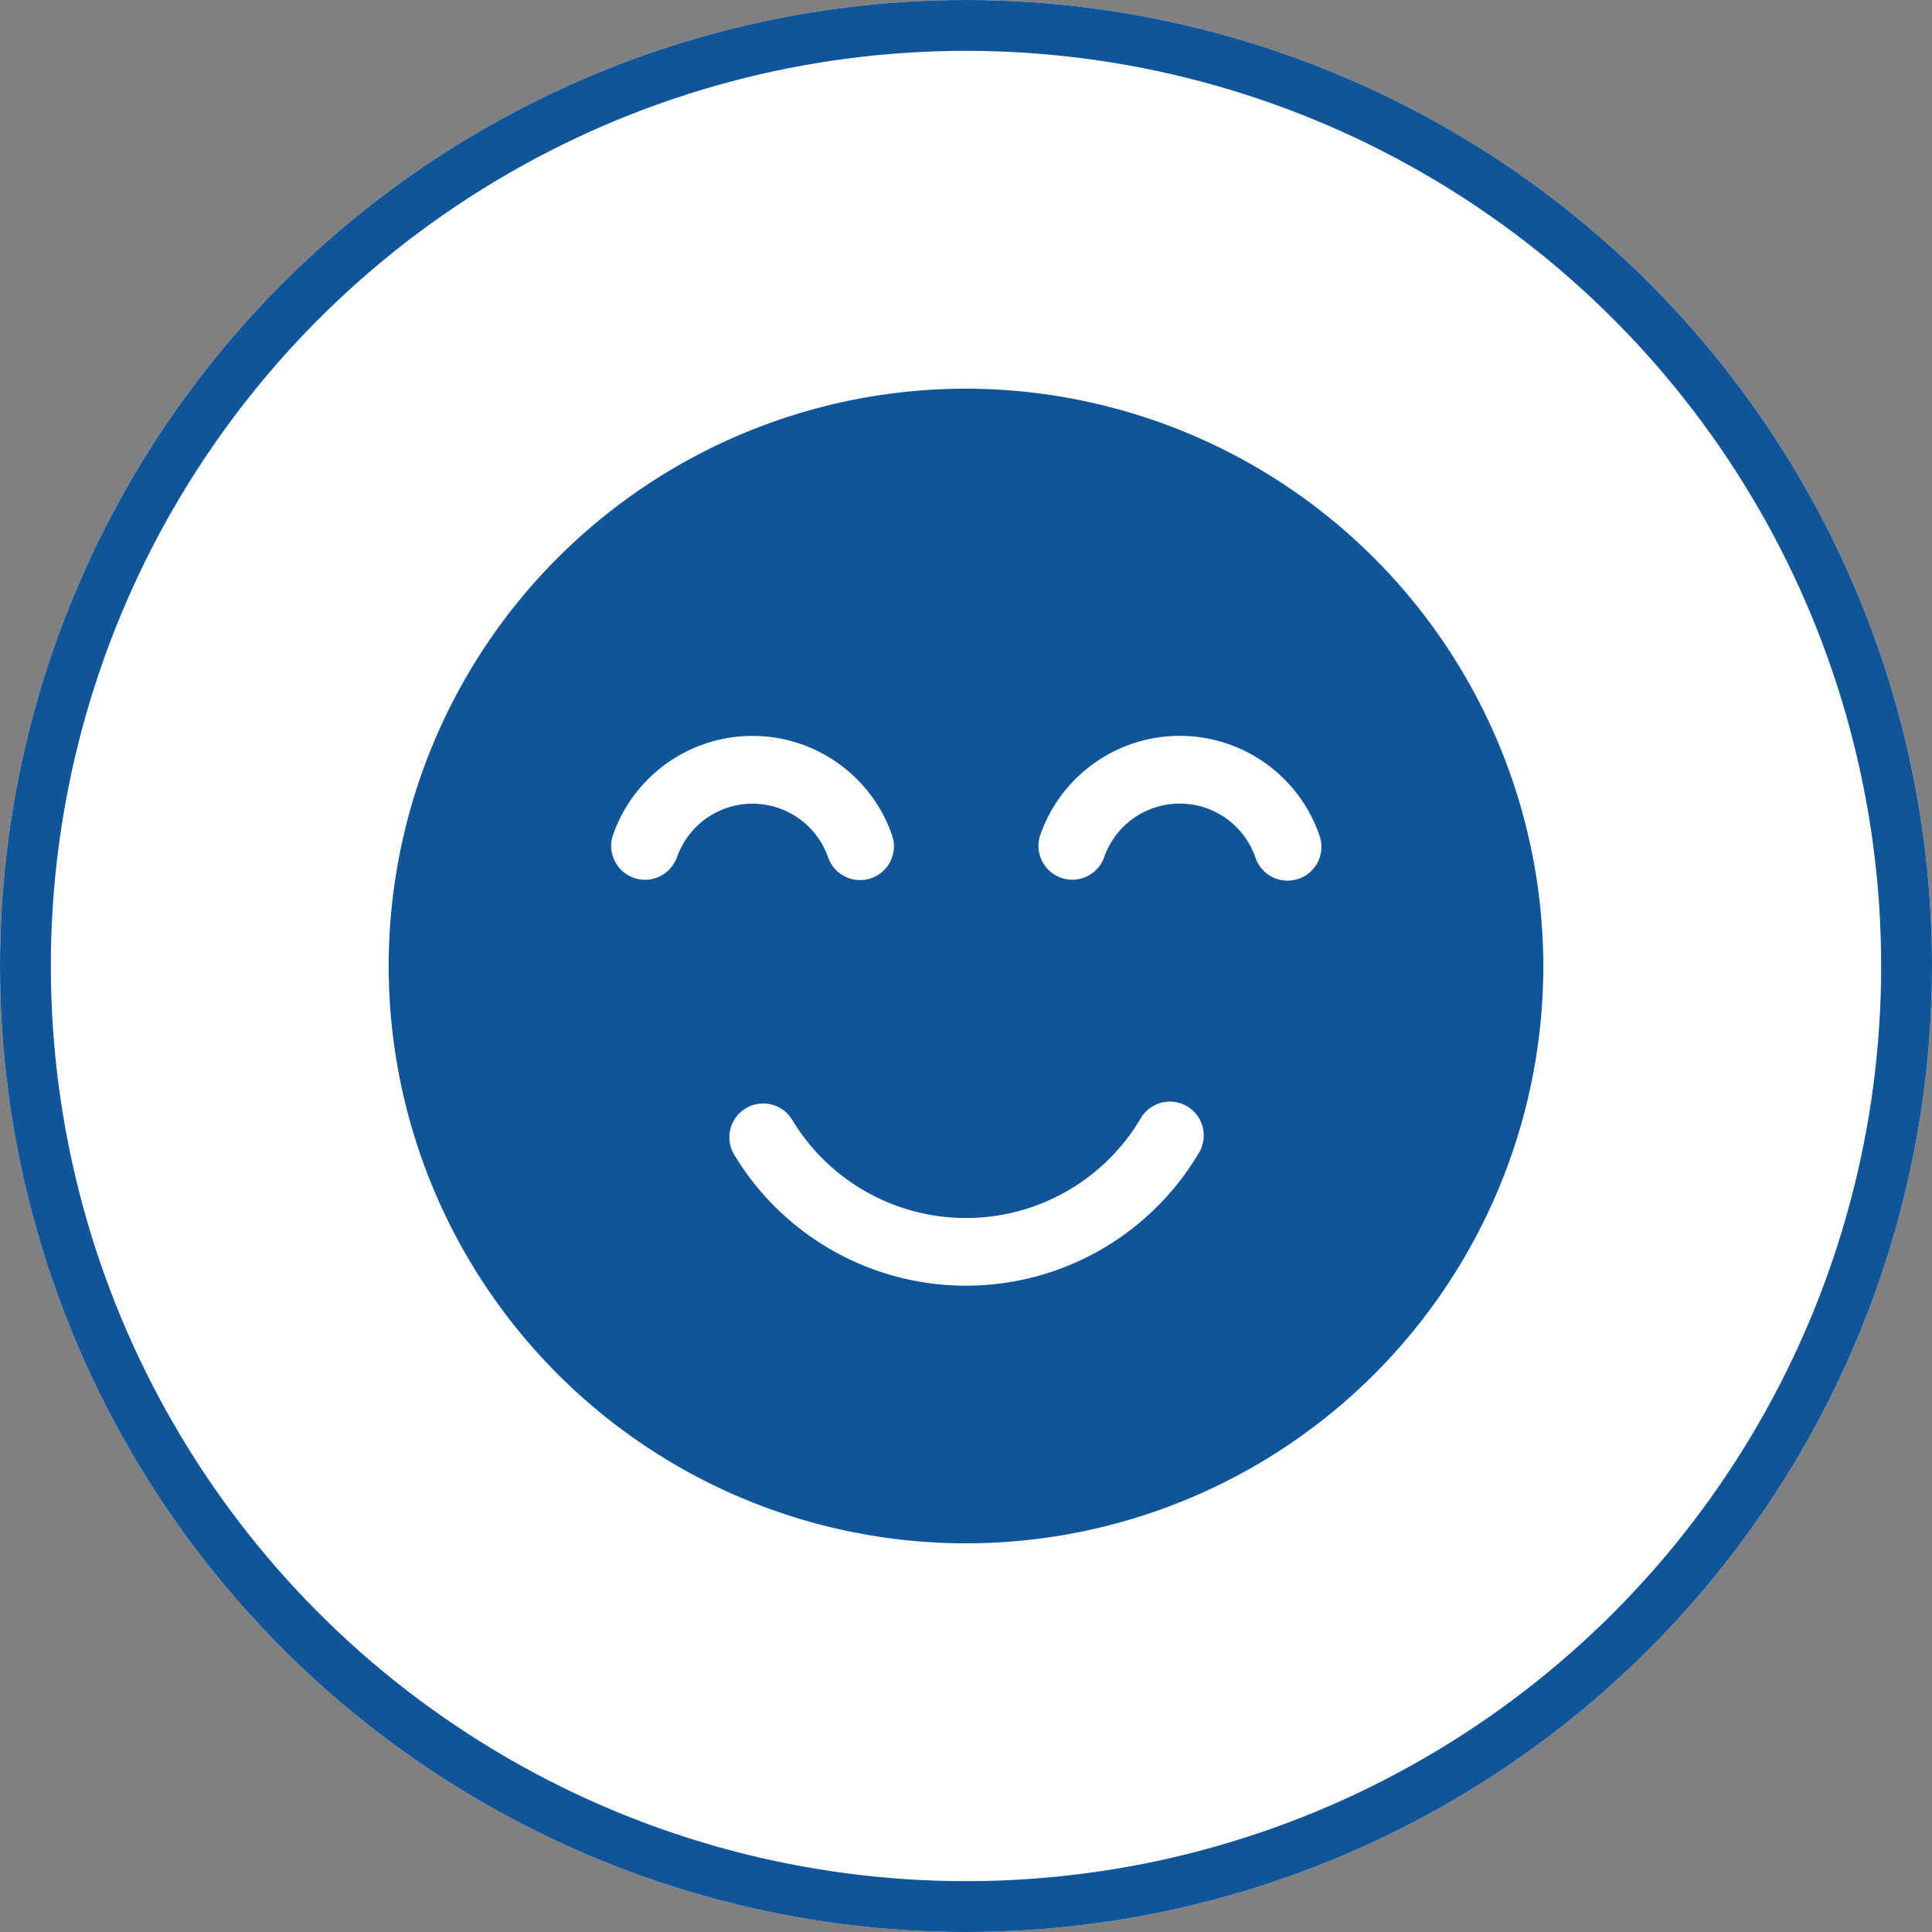
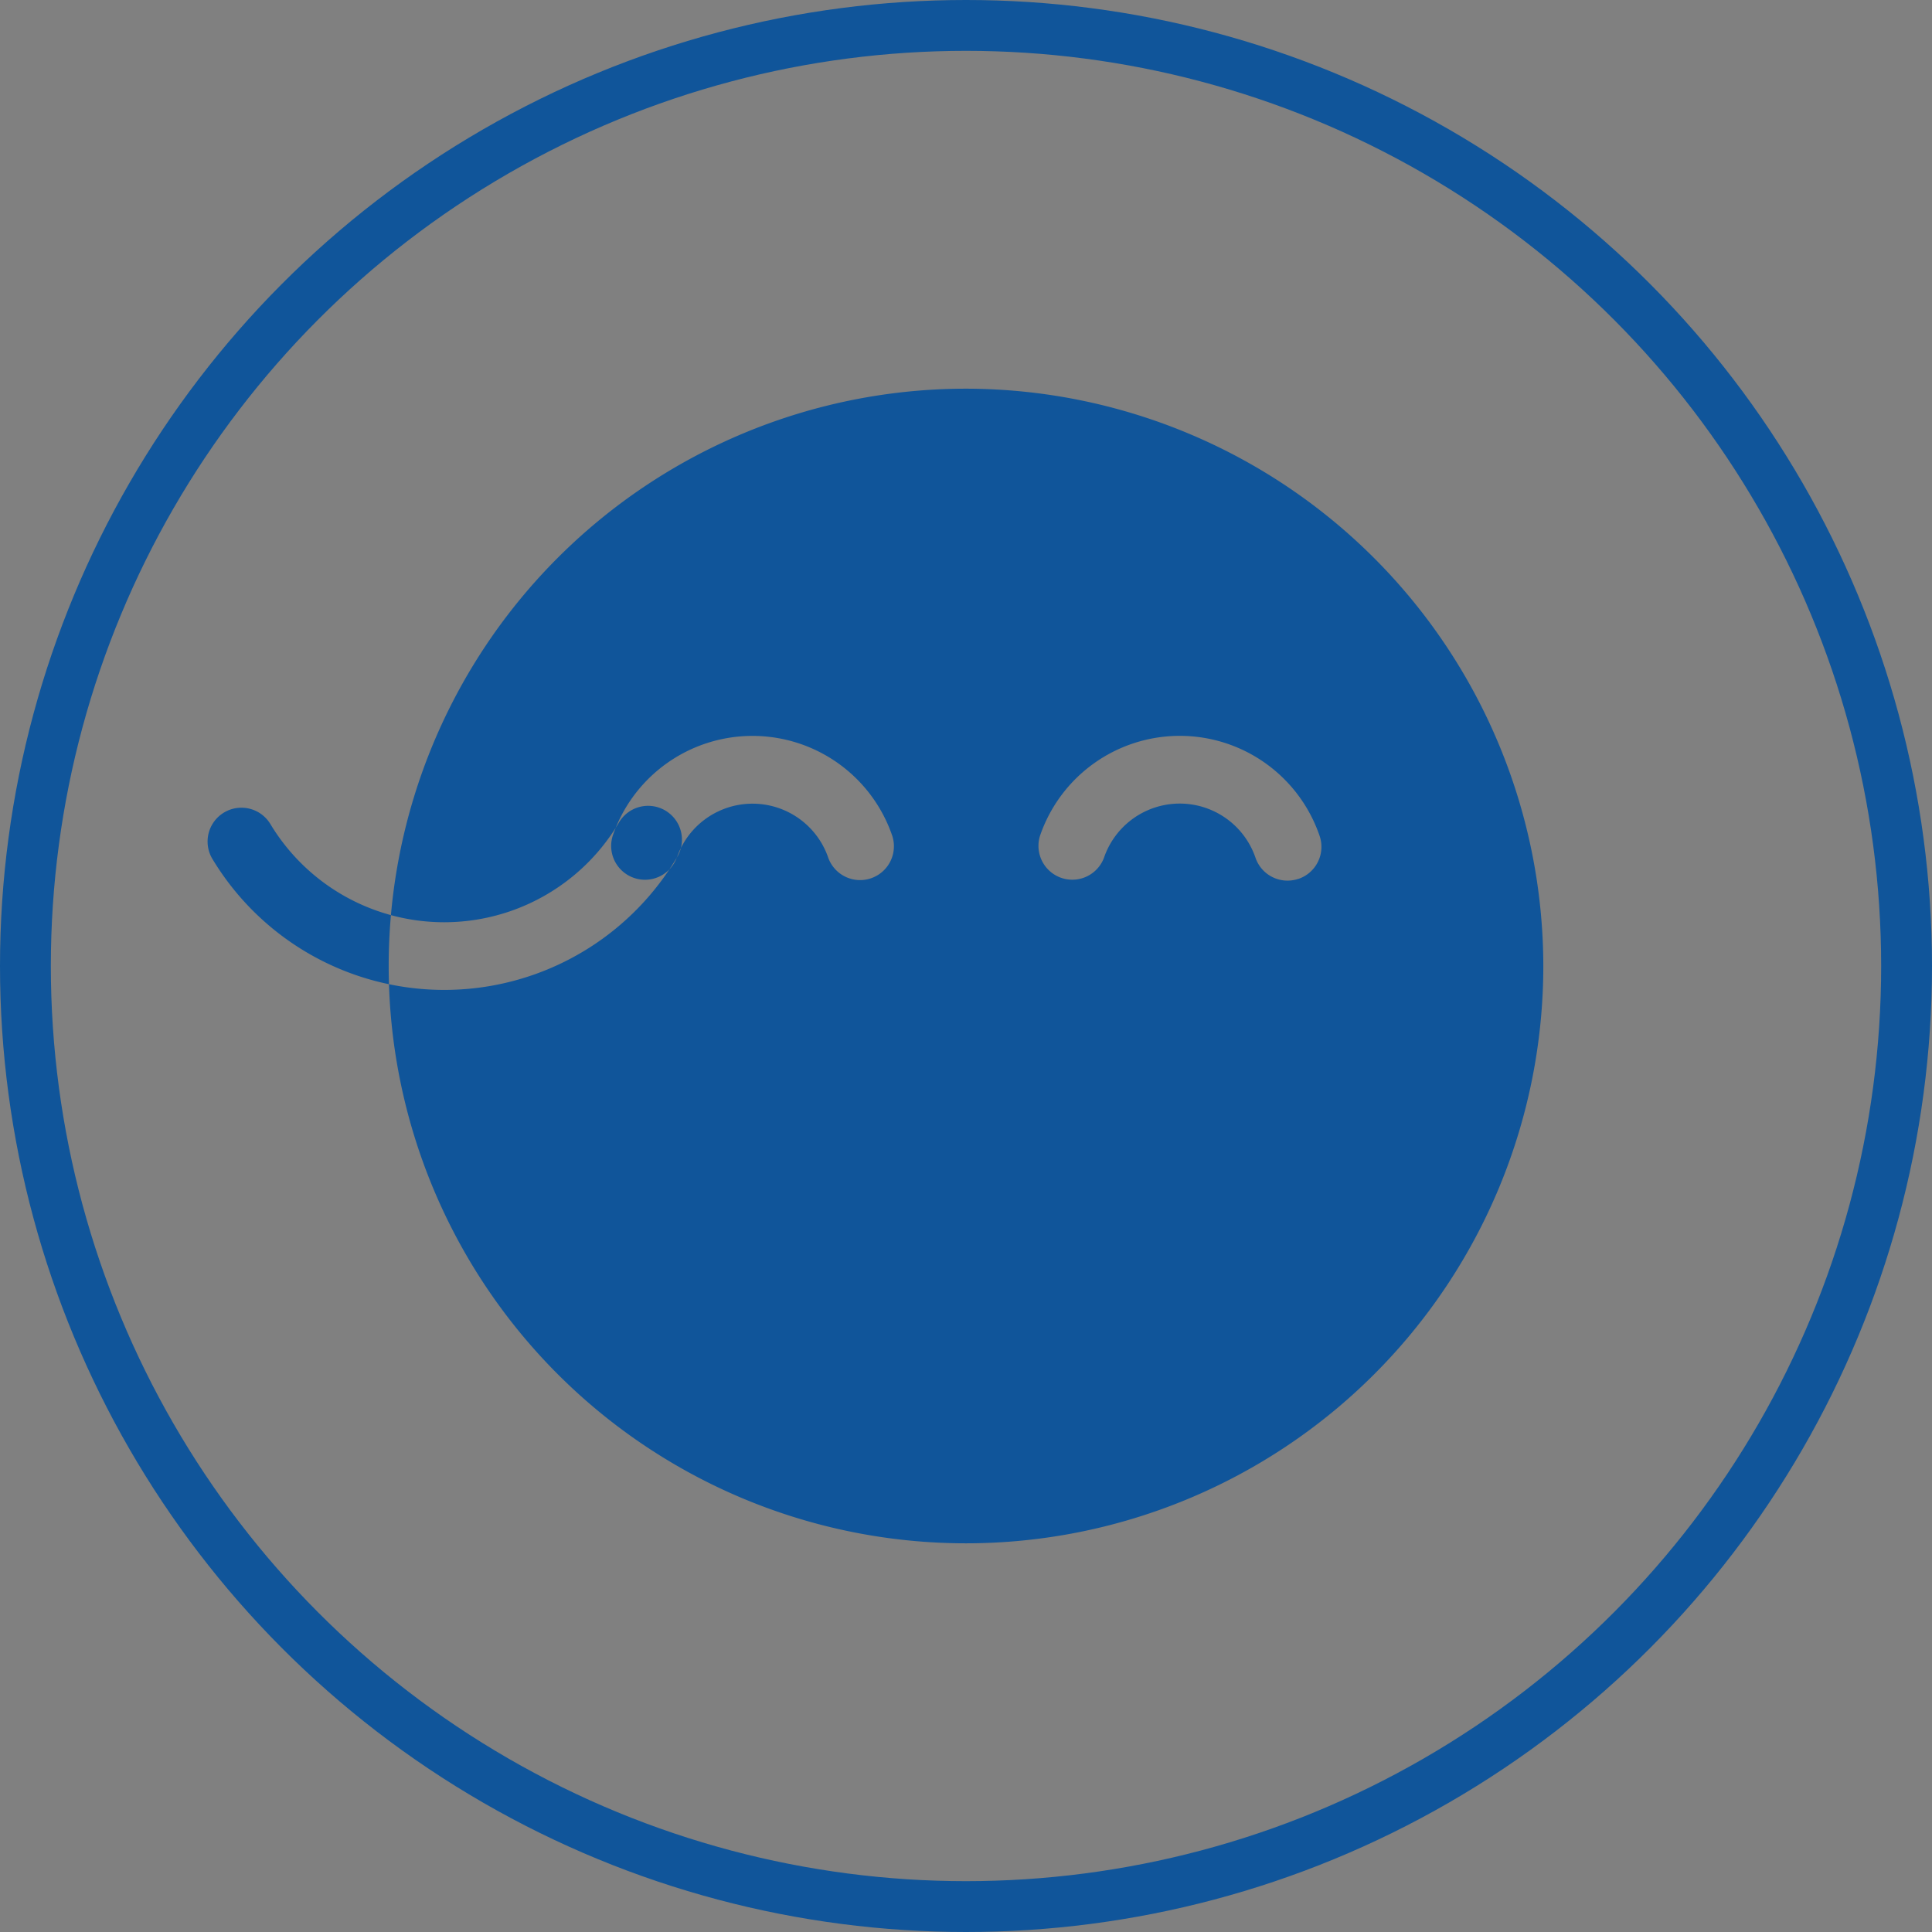
<svg xmlns="http://www.w3.org/2000/svg" id="smile_personality" data-name="smile personality" width="76" height="76" viewBox="0 0 76 76">
  <rect x="0" y="0" width="76" height="76" fill="#808080" stroke="none" />
  <g id="Ellipse_59" data-name="Ellipse 59" fill="#fff" stroke="#10559a" stroke-width="2">
-     <circle cx="38" cy="38" r="38" stroke="none" />
    <circle cx="38" cy="38" r="37" fill="none" />
  </g>
-   <path id="happy" d="M22.71,0A22.71,22.71,0,1,0,45.42,22.71,22.736,22.736,0,0,0,22.71,0ZM11.329,18.454a1.331,1.331,0,0,1-2.518-.86,5.811,5.811,0,0,1,11,0,1.331,1.331,0,0,1-2.518.862,3.149,3.149,0,0,0-5.96,0ZM31.855,30.089a10.645,10.645,0,0,1-18.277.022,1.331,1.331,0,0,1,2.283-1.368,7.984,7.984,0,0,0,13.708-.017,1.331,1.331,0,1,1,2.286,1.362ZM35.788,19.28a1.331,1.331,0,0,1-1.69-.828,3.149,3.149,0,0,0-5.96,0,1.331,1.331,0,0,1-2.518-.86,5.811,5.811,0,0,1,11,0,1.331,1.331,0,0,1-.828,1.69Z" transform="translate(15.29 15.29)" fill="#10559a" />
+   <path id="happy" d="M22.71,0A22.71,22.71,0,1,0,45.42,22.71,22.736,22.736,0,0,0,22.71,0ZM11.329,18.454a1.331,1.331,0,0,1-2.518-.86,5.811,5.811,0,0,1,11,0,1.331,1.331,0,0,1-2.518.862,3.149,3.149,0,0,0-5.96,0Za10.645,10.645,0,0,1-18.277.022,1.331,1.331,0,0,1,2.283-1.368,7.984,7.984,0,0,0,13.708-.017,1.331,1.331,0,1,1,2.286,1.362ZM35.788,19.28a1.331,1.331,0,0,1-1.69-.828,3.149,3.149,0,0,0-5.96,0,1.331,1.331,0,0,1-2.518-.86,5.811,5.811,0,0,1,11,0,1.331,1.331,0,0,1-.828,1.69Z" transform="translate(15.29 15.29)" fill="#10559a" />
</svg>